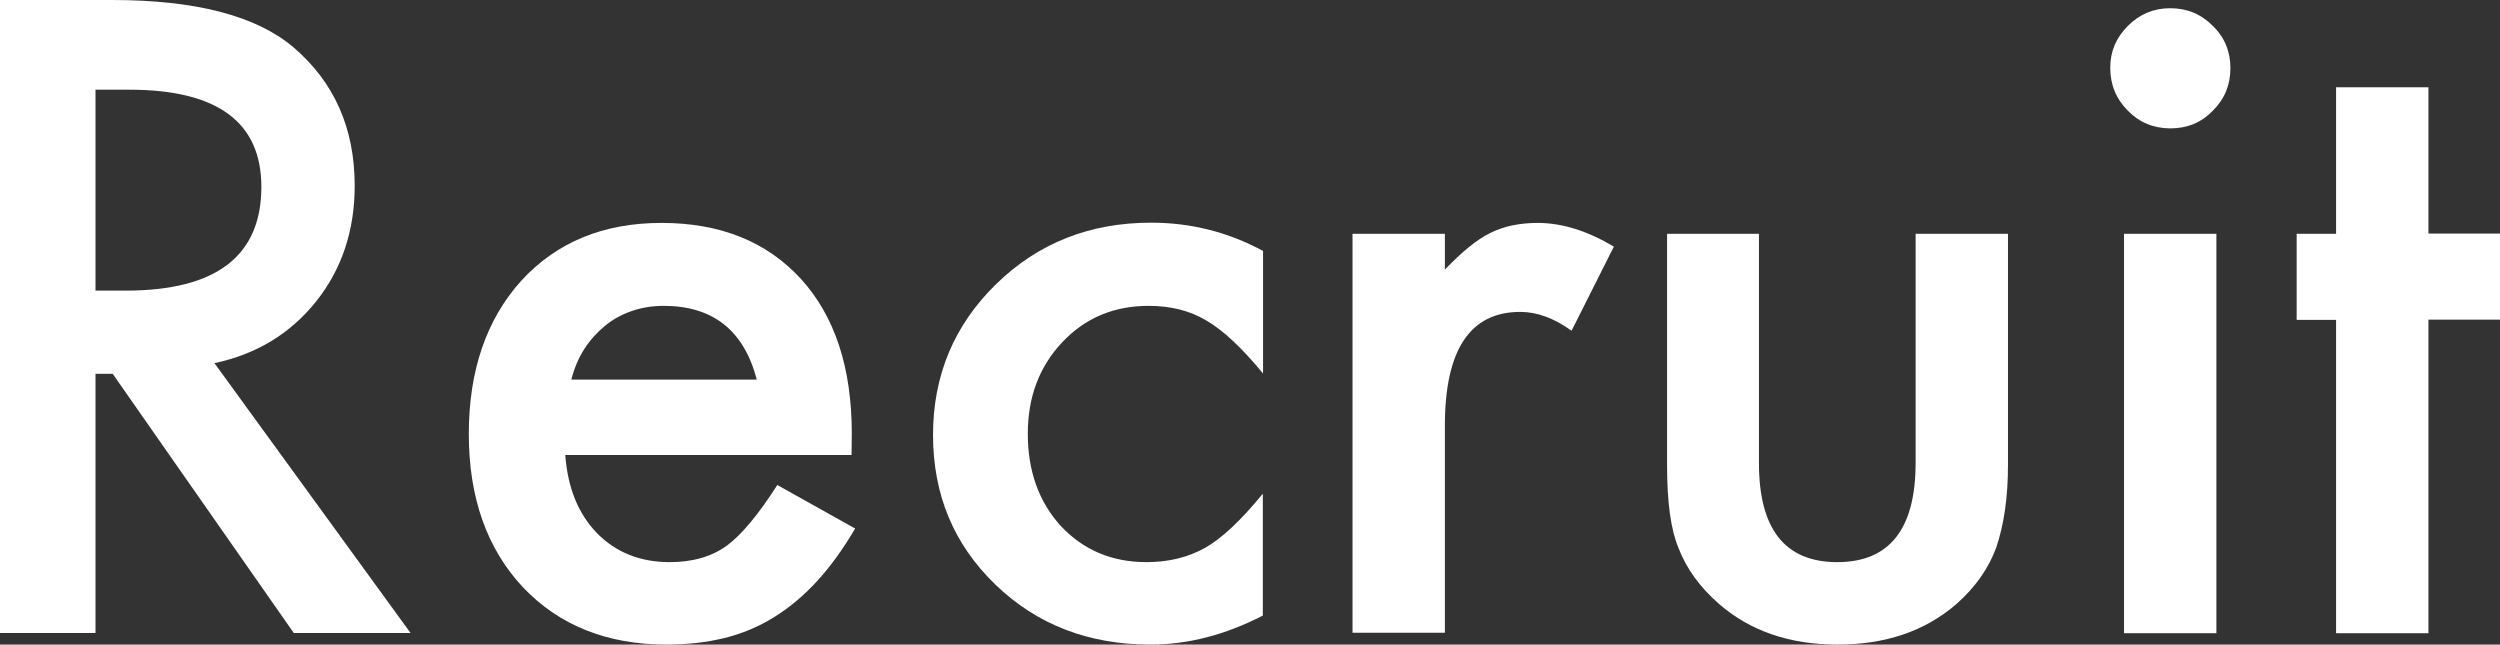
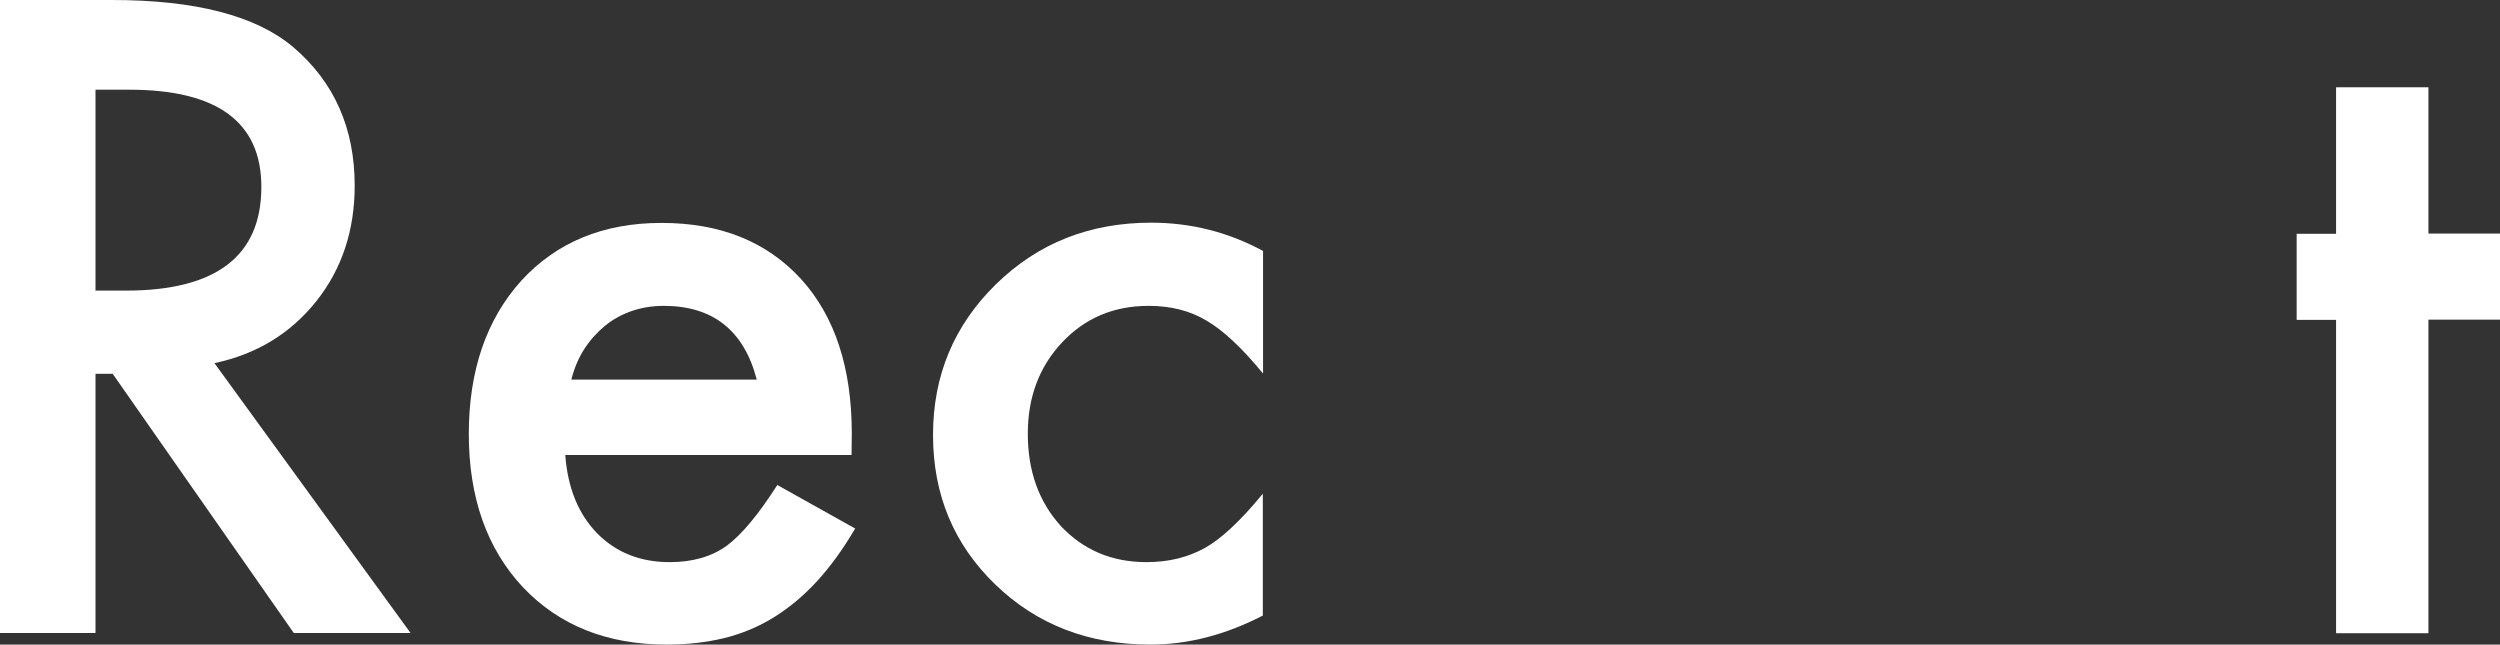
<svg xmlns="http://www.w3.org/2000/svg" version="1.1" id="レイヤー_1" x="0px" y="0px" viewBox="0 0 1034 266.6" style="enable-background:new 0 0 1034 266.6;" xml:space="preserve">
  <rect x="0" y="0" width="1034" height="266.6" fill="#333333" stroke="none" />
  <style type="text/css">
	.st0{fill:#FFFFFF;}
</style>
  <g>
    <path class="st0" d="M88.7,150.2l81.1,111.6h-48.3L46.6,154.6h-7.1v107.2H0V0h46.3c34.6,0,59.6,6.5,75,19.5   c17,14.5,25.4,33.6,25.4,57.3c0,18.5-5.3,34.5-15.9,47.8C120.1,138,106.1,146.5,88.7,150.2z M39.5,120.2h12.5   c37.4,0,56.1-14.3,56.1-42.9c0-26.8-18.2-40.2-54.6-40.2H39.5V120.2z" />
    <path class="st0" d="M352.2,188.2H233.8c1,13.6,5.4,24.4,13.2,32.4c7.8,7.9,17.8,11.9,30,11.9c9.5,0,17.4-2.3,23.6-6.8   c6.1-4.5,13.1-12.9,20.9-25.1l32.2,18c-5,8.5-10.2,15.7-15.8,21.8c-5.5,6-11.5,11-17.8,14.9c-6.3,3.9-13.2,6.8-20.5,8.6   c-7.4,1.8-15.3,2.7-23.9,2.7c-24.6,0-44.4-7.9-59.4-23.7c-14.9-15.9-22.4-37.1-22.4-63.4c0-26.1,7.2-47.3,21.7-63.4   c14.6-15.9,33.9-23.9,58-23.9c24.3,0,43.5,7.7,57.7,23.2c14,15.4,21,36.7,21,63.9L352.2,188.2z M313,157   c-5.3-20.3-18.1-30.5-38.5-30.5c-4.6,0-9,0.7-13.1,2.1c-4.1,1.4-7.8,3.4-11.1,6.1c-3.3,2.7-6.2,5.9-8.6,9.6   c-2.4,3.7-4.2,8-5.4,12.7H313z" />
    <path class="st0" d="M522.4,103.8v50.7c-8.7-10.6-16.5-17.9-23.4-21.9c-6.8-4.1-14.8-6.1-23.9-6.1c-14.4,0-26.3,5-35.8,15.1   c-9.5,10.1-14.2,22.7-14.2,37.8c0,15.5,4.6,28.2,13.7,38.2c9.3,9.9,21.1,14.9,35.4,14.9c9.2,0,17.2-2,24.2-5.9   c6.8-3.8,14.8-11.3,23.9-22.4v50.4c-15.5,8-31,12-46.5,12c-25.5,0-46.9-8.2-64.1-24.8c-17.2-16.6-25.8-37.2-25.8-61.9   c0-24.6,8.7-45.4,26.1-62.4c17.4-17,38.8-25.4,64.1-25.4C492.6,92.1,508,96,522.4,103.8z" />
-     <path class="st0" d="M559.4,96.7h38.2v14.8c7-7.3,13.2-12.4,18.7-15.1c5.5-2.8,12.1-4.2,19.7-4.2c10.1,0,20.6,3.3,31.5,9.8   L650,136.8c-7.2-5.2-14.3-7.8-21.2-7.8c-20.8,0-31.2,15.7-31.2,47.1v85.6h-38.2V96.7z" />
-     <path class="st0" d="M727.5,96.7v94.8c0,27.4,10.8,41,32.4,41c21.6,0,32.4-13.7,32.4-41V96.7h38.2v95.6c0,13.2-1.6,24.6-4.9,34.3   c-3.2,8.6-8.6,16.3-16.4,23.2c-12.9,11.2-29.3,16.8-49.2,16.8c-19.8,0-36.1-5.6-49-16.8c-7.9-6.9-13.5-14.6-16.8-23.2   c-3.2-7.7-4.7-19.1-4.7-34.3V96.7H727.5z" />
-     <path class="st0" d="M872.8,28c0-6.7,2.4-12.4,7.3-17.3c4.9-4.9,10.7-7.3,17.5-7.3c6.9,0,12.8,2.4,17.6,7.3   c4.9,4.7,7.3,10.6,7.3,17.5c0,6.9-2.4,12.8-7.3,17.6c-4.7,4.9-10.6,7.3-17.5,7.3c-6.9,0-12.8-2.4-17.6-7.3   C875.2,40.9,872.8,35,872.8,28z M916.7,96.7v165.2h-38.2V96.7H916.7z" />
    <path class="st0" d="M1004.4,132.3v129.6h-38.2V132.3h-16.3V96.7h16.3V36.1h38.2v60.5h29.7v35.6H1004.4z" />
  </g>
</svg>